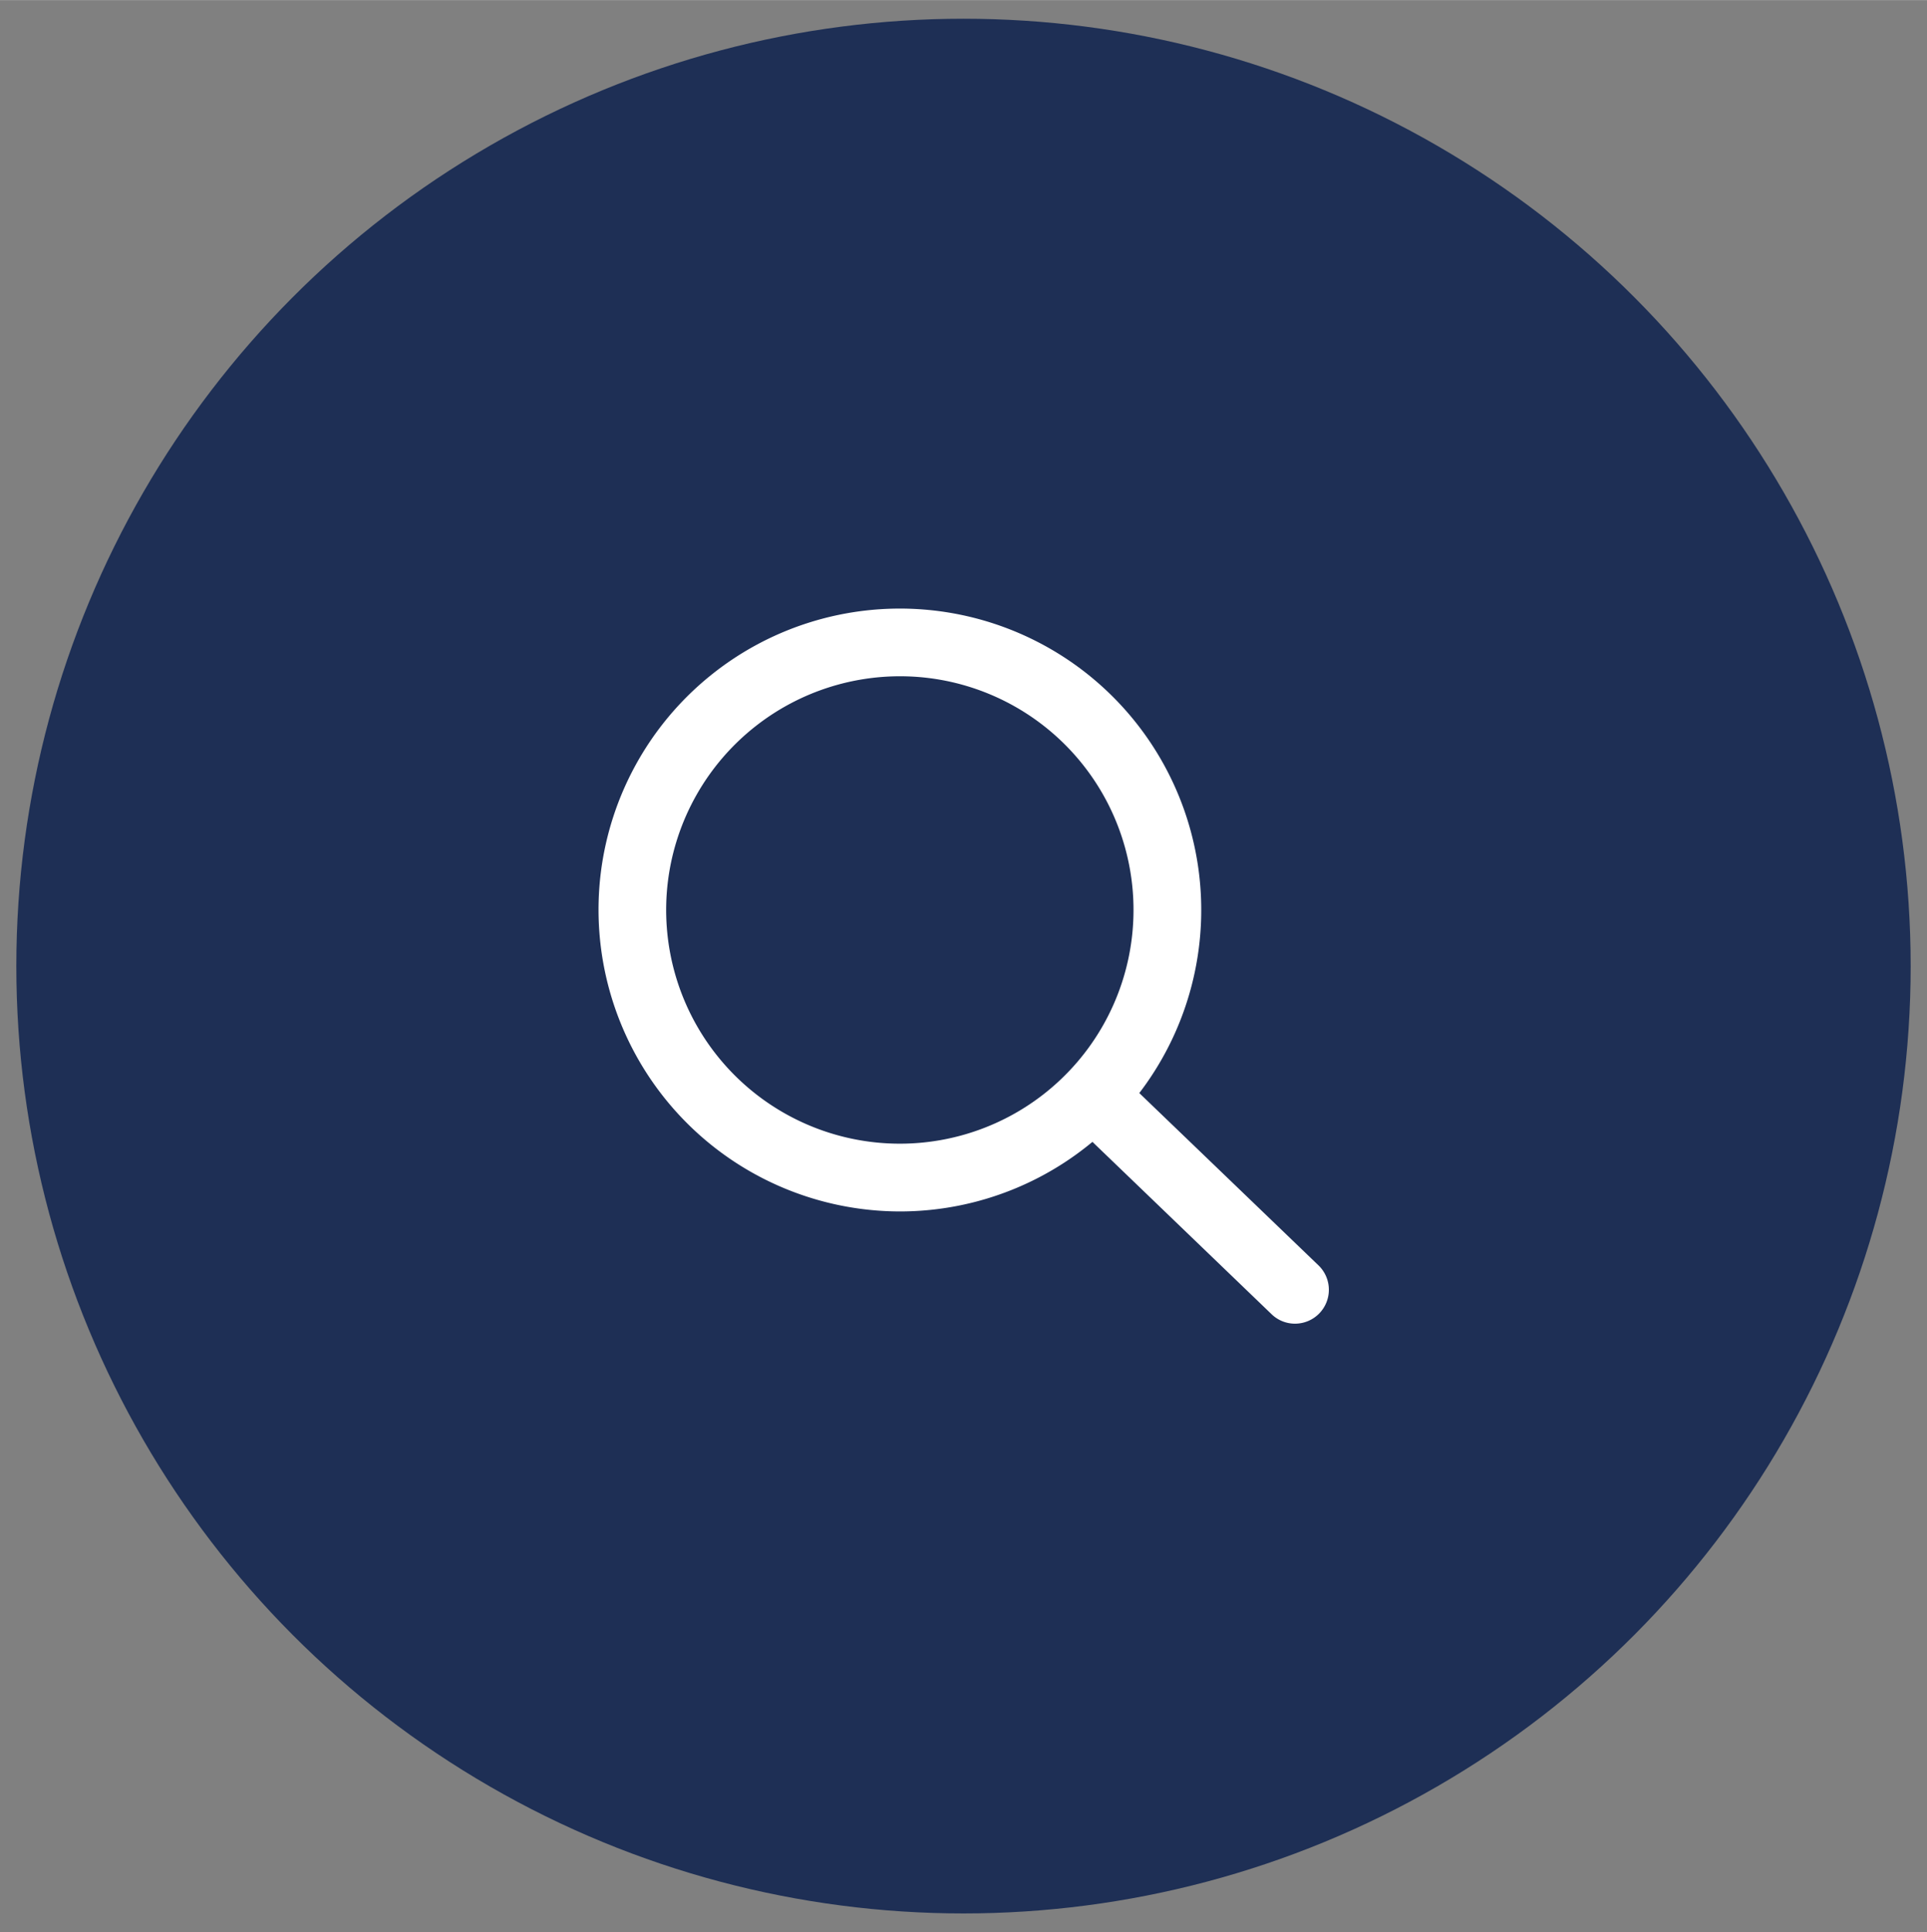
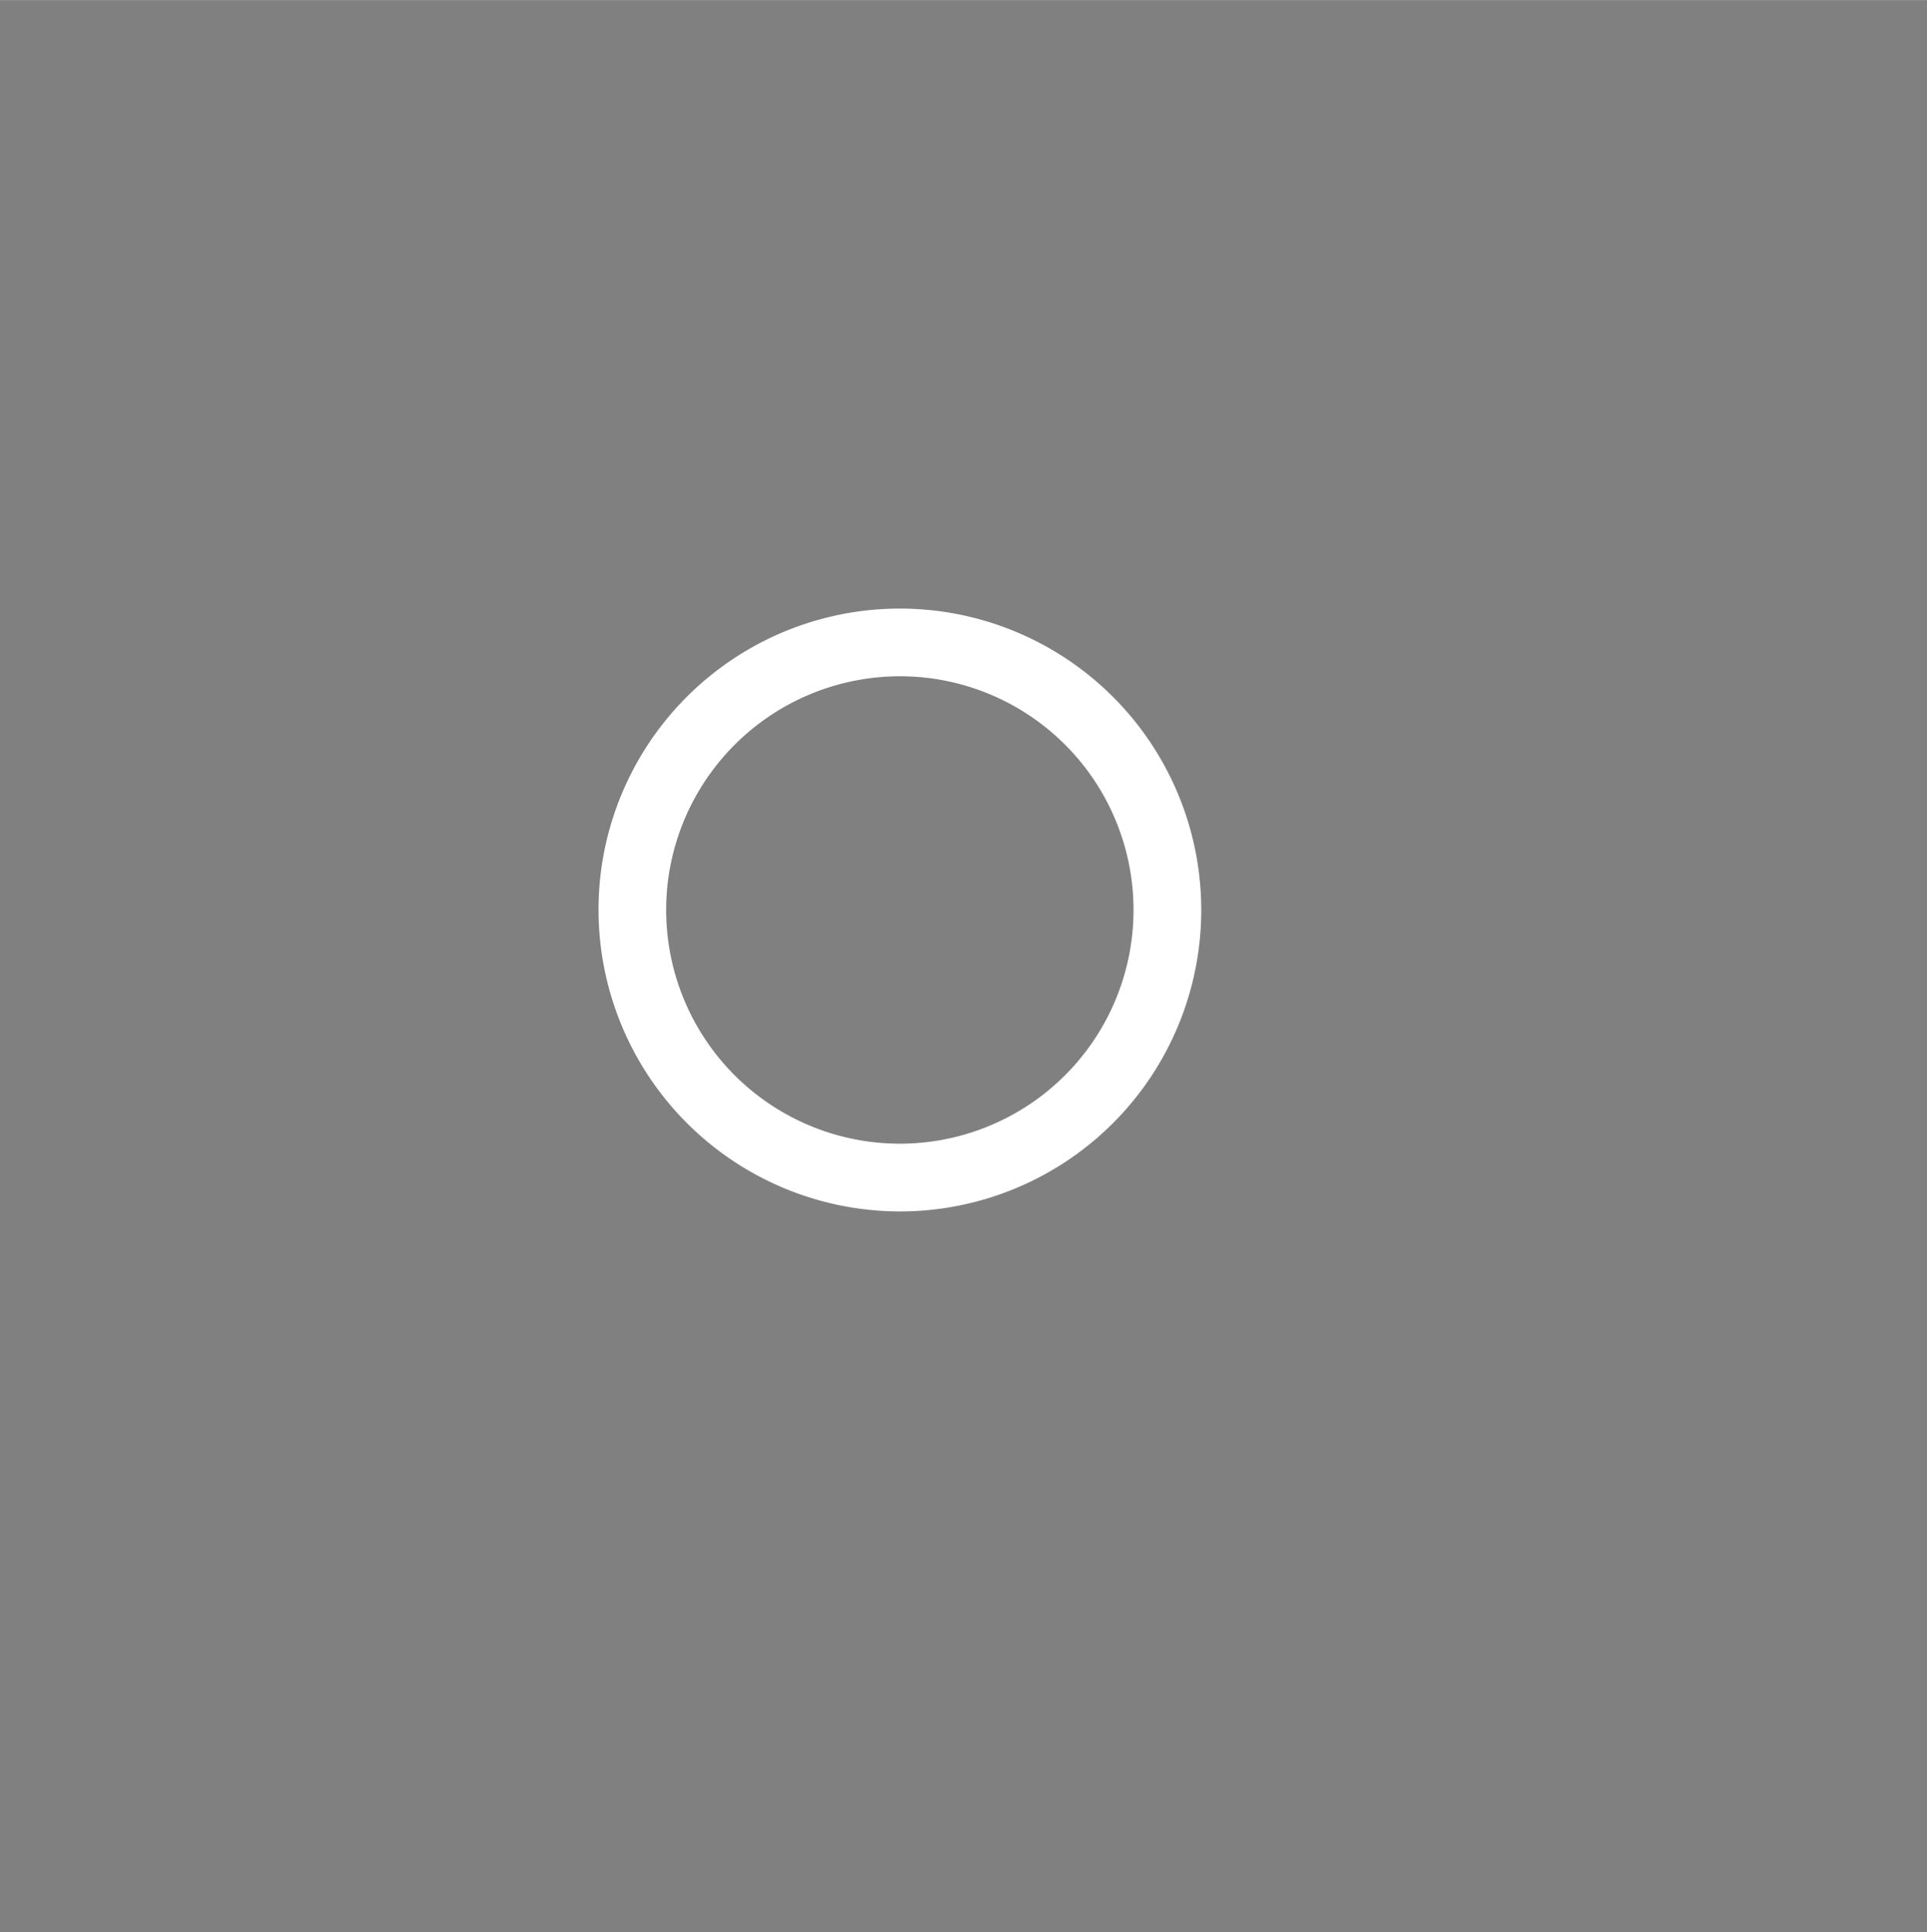
<svg xmlns="http://www.w3.org/2000/svg" id="Layer_1" data-name="Layer 1" width="88.26mm" height="88.48mm" viewBox="0 0 250.2 250.8">
  <rect x="0" y="0" width="250.2" height="250.8" fill="#808080" stroke="none" />
  <defs>
    <style>.cls-1{fill:#1e2f55;}.cls-2{fill:none;}.cls-3{fill:#fff;}</style>
  </defs>
-   <circle class="cls-1" cx="125.1" cy="125.4" r="122.98" />
  <g id="icons_search" data-name="icons search">
    <g id="Group_export" data-name="Group export">
      <g id="Group">
        <g id="Oval">
-           <circle class="cls-2" cx="116.83" cy="118.12" r="39.13" />
          <path class="cls-3" d="M116.91,157.25a39.59,39.59,0,0,1-4.85-.3A39.17,39.17,0,0,1,78,113.35h0a39.13,39.13,0,1,1,38.92,43.9ZM86.72,114.42A30.34,30.34,0,1,0,120.53,88a30.37,30.37,0,0,0-33.81,26.42Z" />
        </g>
        <g id="Path_6" data-name="Path 6">
-           <path class="cls-3" d="M168.1,171.82a4.37,4.37,0,0,1-3-1.23l-25.64-24.66a4.39,4.39,0,1,1,6.09-6.33l25.64,24.65a4.4,4.4,0,0,1-3.05,7.57Z" />
-         </g>
+           </g>
      </g>
    </g>
  </g>
</svg>